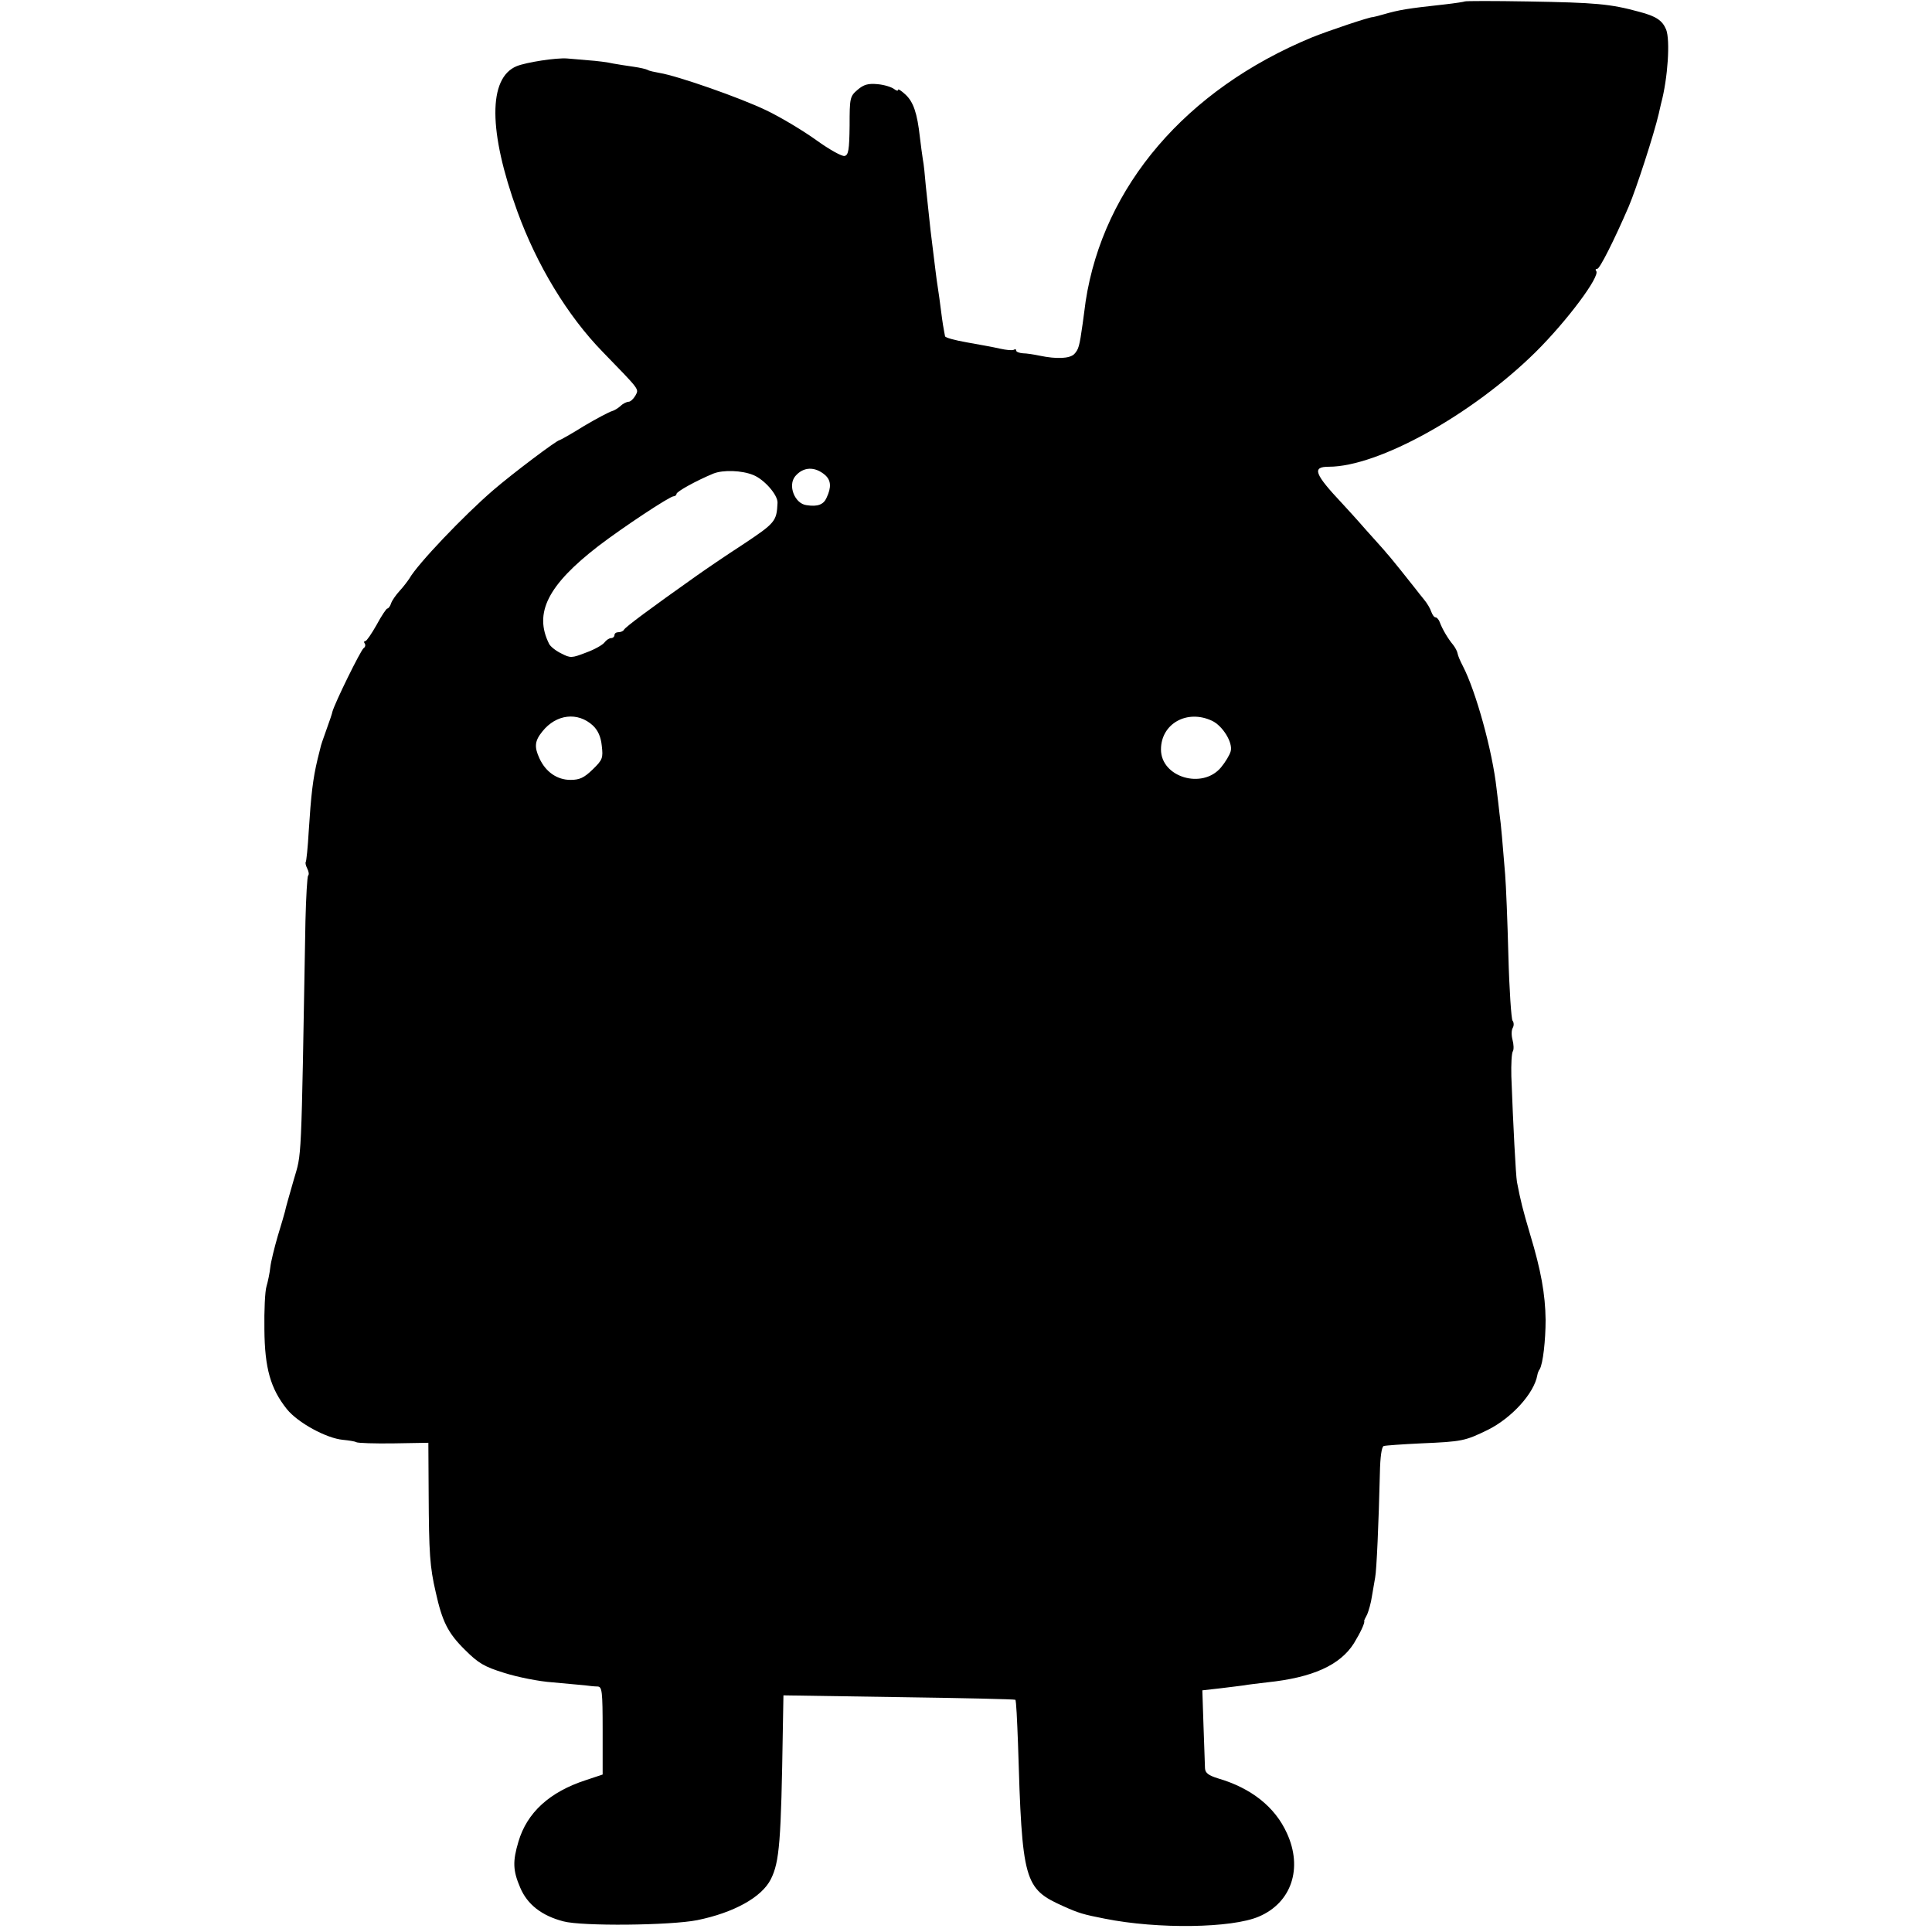
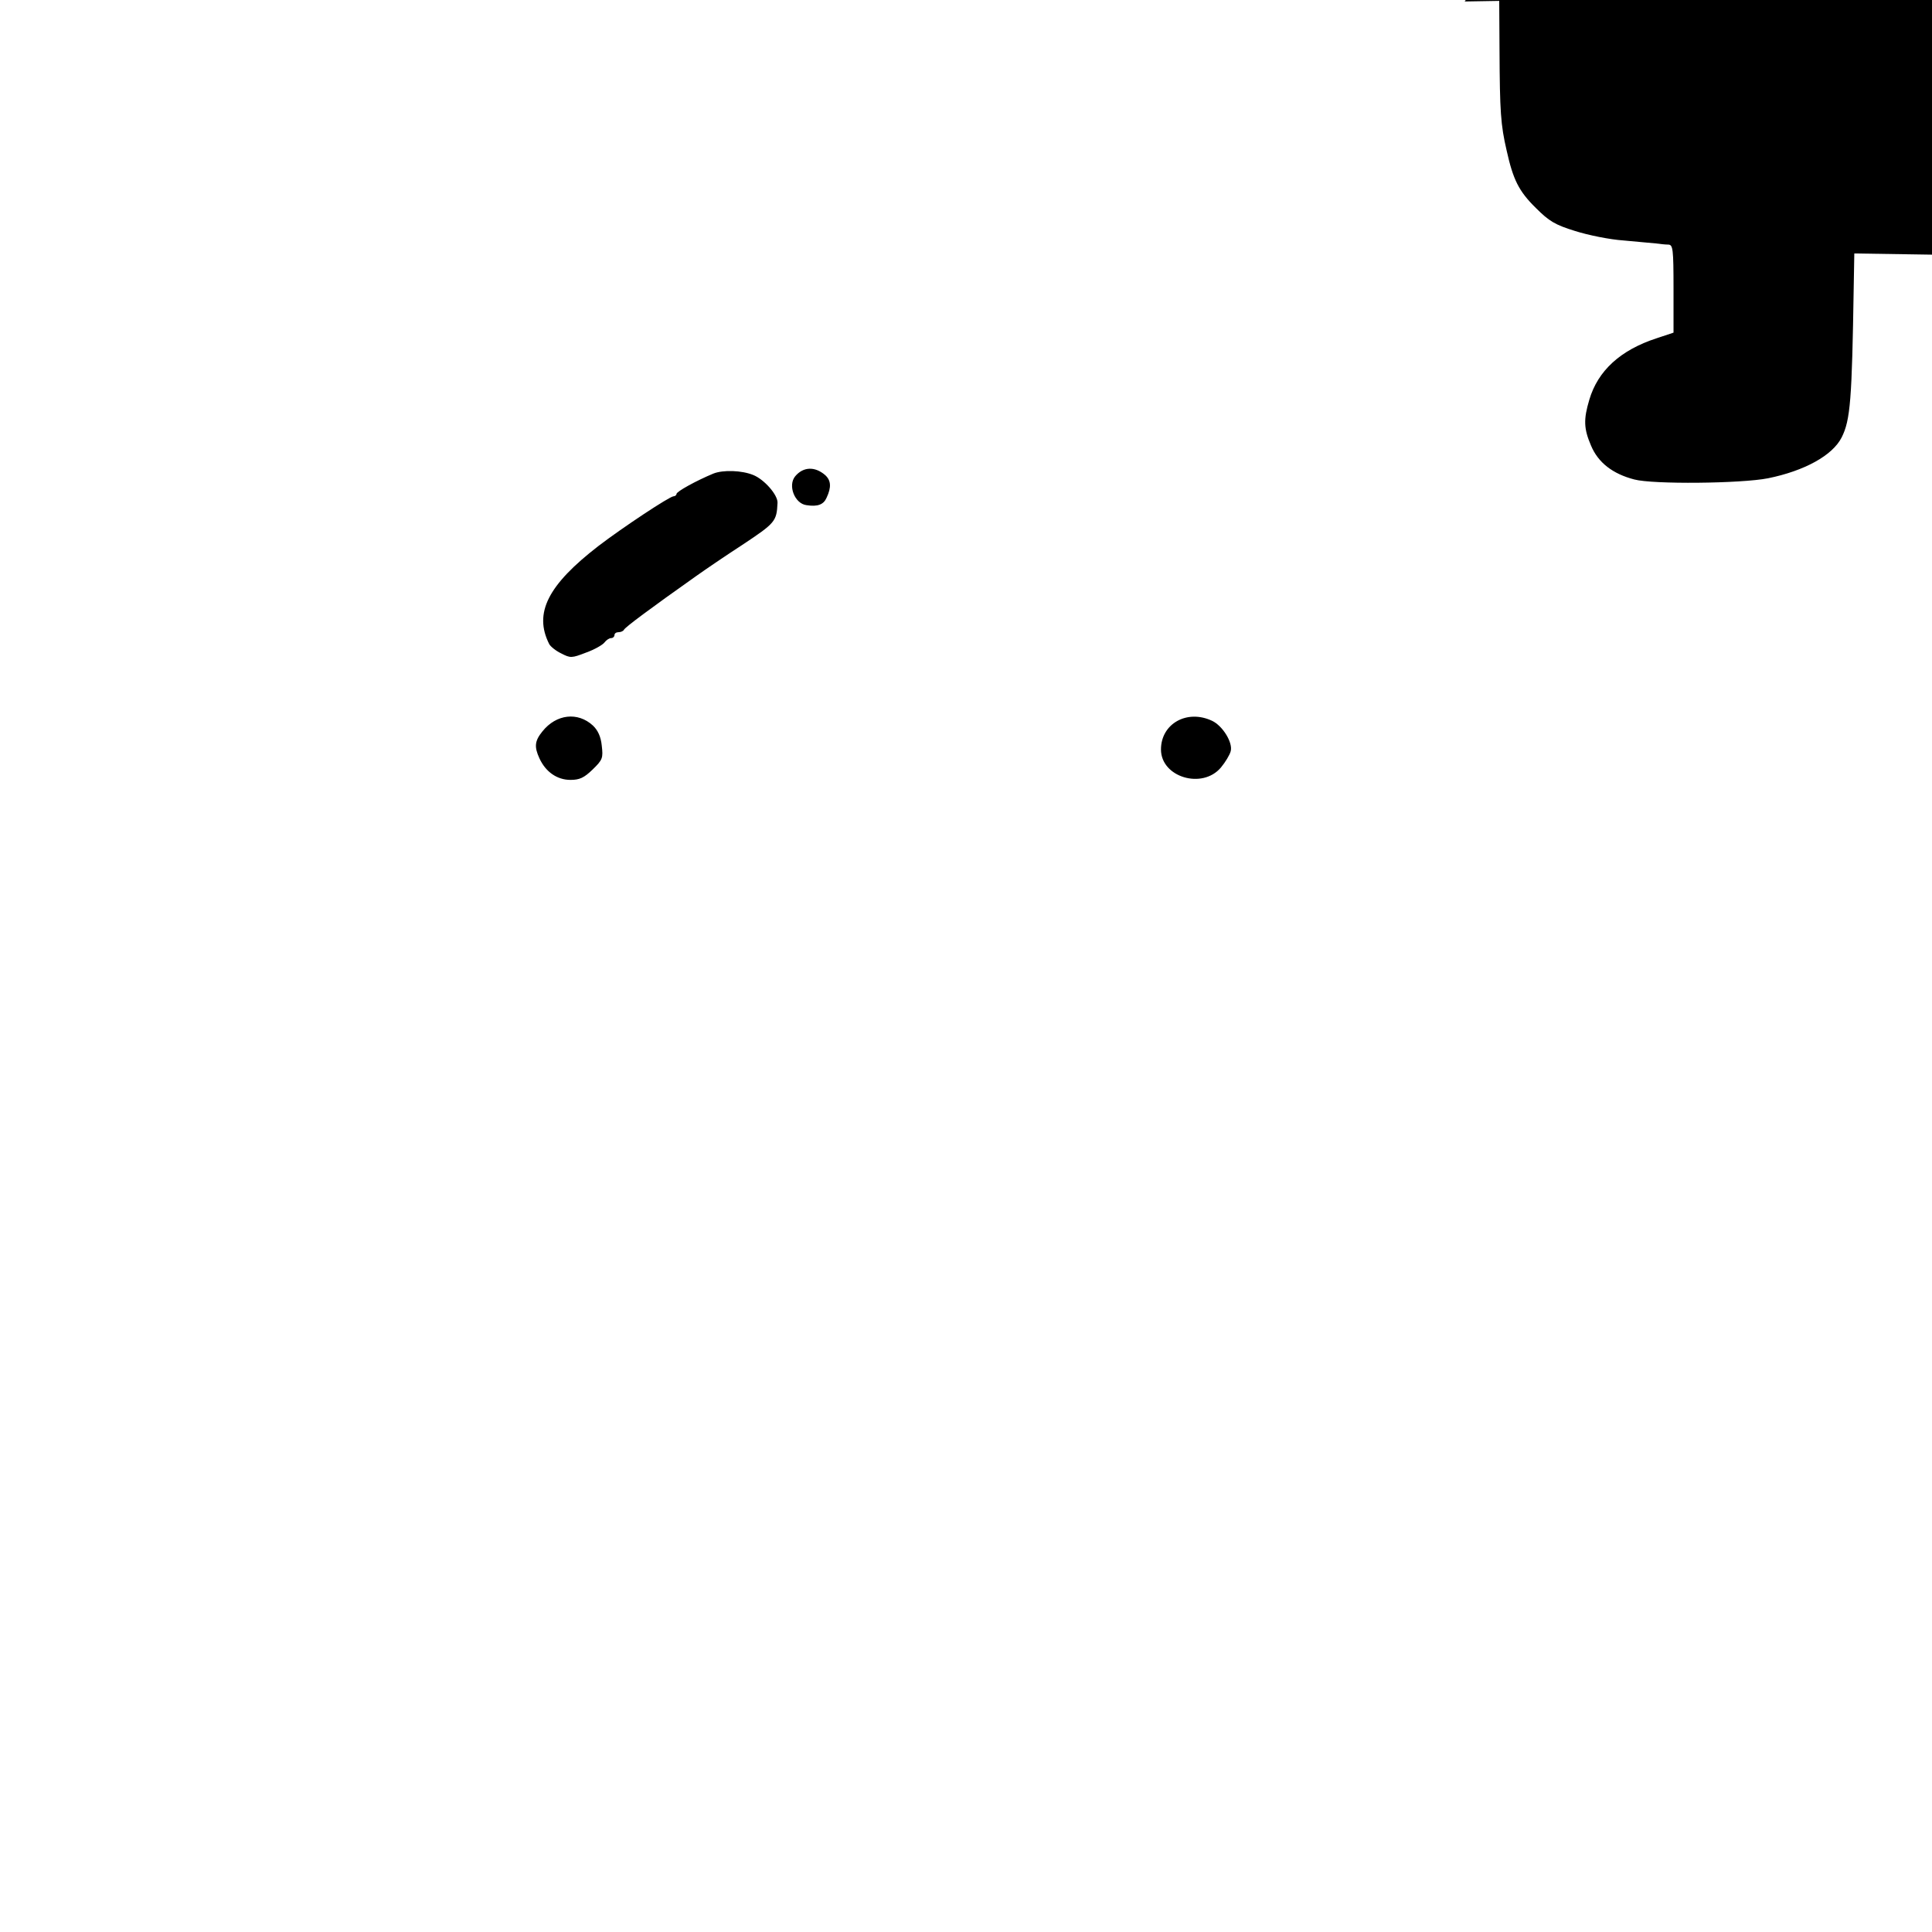
<svg xmlns="http://www.w3.org/2000/svg" version="1.0" width="654pt" height="654pt" viewBox="0 0 654 654" preserveAspectRatio="xMidYMid meet">
  <g transform="translate(0,654) scale(0.1,-0.1)" fill="#000000" stroke="none">
-     <path d="M4958 6535 c-1 -1 -32 -6 -68 -10 -128 -14 -152 -18 -208 -34 -18 -5 -33 -9 -35 -9 -7 2 -153 -47 -207 -69 -425 -176 -705 -503 -765 -893 -2 -14 -6 -47 -10 -75 -11 -79 -14 -88 -29 -104 -16 -15 -59 -17 -117 -5 -19 4 -44 8 -56 8 -13 1 -23 5 -23 9 0 5 -4 6 -8 3 -5 -3 -26 -1 -48 4 -21 5 -72 14 -111 21 -40 7 -74 16 -74 21 -1 4 -2 11 -3 16 -1 4 -6 33 -10 66 -4 32 -9 68 -11 80 -2 11 -6 41 -9 66 -3 25 -10 83 -16 130 -5 47 -12 114 -16 150 -3 36 -7 76 -10 90 -2 14 -7 48 -10 75 -9 82 -22 120 -49 145 -14 13 -25 20 -25 16 0 -5 -6 -3 -14 3 -8 6 -32 14 -55 16 -32 3 -47 -1 -68 -19 -26 -22 -27 -28 -27 -122 -1 -82 -4 -99 -17 -102 -9 -2 -52 22 -95 53 -43 31 -119 77 -169 101 -89 43 -301 117 -362 127 -17 3 -36 7 -40 10 -5 3 -27 8 -48 11 -22 3 -53 8 -70 11 -16 4 -55 9 -85 11 -30 3 -62 5 -70 6 -37 3 -139 -13 -171 -26 -97 -40 -96 -221 2 -491 66 -182 170 -354 289 -476 128 -132 123 -125 111 -148 -7 -12 -17 -21 -23 -21 -6 0 -19 -6 -27 -14 -9 -8 -22 -16 -30 -18 -8 -2 -50 -24 -94 -50 -43 -27 -81 -48 -83 -48 -9 0 -159 -113 -224 -169 -100 -86 -257 -251 -284 -299 -6 -9 -20 -28 -33 -42 -13 -14 -26 -33 -29 -42 -3 -10 -9 -18 -13 -18 -3 0 -20 -25 -36 -55 -17 -30 -34 -55 -38 -55 -5 0 -6 -4 -2 -9 3 -5 1 -12 -4 -15 -10 -7 -98 -186 -106 -216 0 -3 -9 -30 -20 -60 -11 -30 -20 -57 -20 -60 -1 -3 -5 -21 -10 -40 -16 -67 -22 -120 -30 -245 -3 -54 -8 -101 -10 -103 -2 -3 0 -12 5 -22 5 -10 7 -20 3 -24 -3 -3 -7 -72 -9 -153 -15 -846 -12 -781 -40 -878 -14 -49 -28 -97 -29 -105 -2 -8 -13 -46 -25 -85 -11 -38 -23 -86 -25 -105 -2 -19 -8 -48 -13 -65 -5 -16 -8 -82 -7 -145 1 -132 21 -201 76 -270 37 -46 134 -99 190 -104 20 -2 40 -5 45 -8 5 -3 62 -5 127 -4 l117 2 1 -170 c1 -204 4 -250 24 -336 22 -99 41 -138 99 -195 45 -45 65 -57 133 -78 44 -14 118 -29 164 -32 46 -4 95 -9 109 -10 14 -2 33 -4 43 -4 15 -1 17 -15 17 -149 l0 -149 -57 -19 c-123 -40 -199 -110 -228 -208 -20 -67 -19 -98 6 -156 24 -57 73 -95 146 -114 63 -17 362 -14 453 4 123 25 218 77 249 138 30 59 35 129 41 510 l2 113 391 -6 c215 -3 392 -7 394 -9 3 -2 6 -69 9 -148 14 -468 20 -491 154 -551 51 -23 68 -28 140 -42 180 -36 430 -32 521 7 111 47 150 164 95 283 -40 88 -120 152 -233 185 -32 10 -43 18 -44 34 0 12 -3 76 -5 143 l-4 121 62 7 c35 4 71 9 80 10 9 2 44 6 77 10 154 16 247 58 294 132 22 36 38 70 35 76 -1 1 4 11 10 22 5 12 13 39 16 61 4 22 9 51 11 64 5 25 12 186 16 353 1 55 6 90 13 92 6 2 63 6 126 9 140 6 149 8 227 46 80 40 156 123 167 185 1 6 4 15 8 20 11 18 20 98 20 167 -1 87 -16 169 -52 288 -26 88 -32 112 -45 179 -4 23 -13 195 -19 358 -1 40 1 78 5 84 4 6 3 24 -1 39 -4 15 -4 33 1 41 4 7 4 18 -1 24 -4 5 -11 105 -14 220 -3 116 -8 239 -11 275 -8 98 -14 172 -19 205 -2 17 -6 55 -10 85 -14 128 -70 330 -114 415 -9 17 -17 36 -18 43 -1 7 -8 20 -15 29 -17 20 -37 54 -45 76 -3 9 -10 17 -14 17 -5 0 -11 8 -15 19 -3 10 -14 29 -25 42 -11 13 -23 29 -27 34 -18 23 -88 111 -98 121 -5 7 -37 42 -70 79 -33 38 -69 77 -80 89 -96 102 -105 126 -47 126 168 0 485 176 700 388 107 106 221 259 205 275 -3 4 -2 7 4 7 8 0 55 92 106 210 26 61 86 246 102 315 1 6 5 21 8 35 23 86 31 214 17 250 -13 31 -34 45 -91 60 -99 27 -147 31 -376 35 -116 2 -213 2 -215 0z m-2165 -1603 c20 -18 22 -41 5 -77 -10 -23 -30 -31 -68 -25 -40 5 -64 67 -38 98 27 32 66 34 101 4z m-243 0 c37 -15 83 -67 82 -94 -3 -63 -7 -68 -120 -143 -54 -35 -123 -82 -154 -104 -157 -111 -243 -175 -246 -183 -2 -4 -10 -8 -18 -8 -8 0 -14 -4 -14 -10 0 -5 -5 -10 -11 -10 -7 0 -17 -7 -23 -15 -6 -8 -34 -24 -62 -34 -49 -19 -53 -19 -84 -3 -19 9 -37 24 -41 32 -53 105 -4 200 167 332 81 62 241 168 254 168 5 0 10 4 10 8 0 8 67 45 125 69 33 13 96 11 135 -5z m-543 -848 c17 -16 27 -38 30 -68 5 -42 3 -48 -31 -81 -29 -28 -44 -35 -75 -35 -45 0 -84 27 -105 73 -18 39 -16 59 10 91 47 59 120 67 171 20z m2096 16 c36 -17 71 -74 63 -103 -3 -12 -18 -37 -33 -55 -63 -75 -203 -33 -203 61 0 87 88 137 173 97z" />
+     <path d="M4958 6535 l117 2 1 -170 c1 -204 4 -250 24 -336 22 -99 41 -138 99 -195 45 -45 65 -57 133 -78 44 -14 118 -29 164 -32 46 -4 95 -9 109 -10 14 -2 33 -4 43 -4 15 -1 17 -15 17 -149 l0 -149 -57 -19 c-123 -40 -199 -110 -228 -208 -20 -67 -19 -98 6 -156 24 -57 73 -95 146 -114 63 -17 362 -14 453 4 123 25 218 77 249 138 30 59 35 129 41 510 l2 113 391 -6 c215 -3 392 -7 394 -9 3 -2 6 -69 9 -148 14 -468 20 -491 154 -551 51 -23 68 -28 140 -42 180 -36 430 -32 521 7 111 47 150 164 95 283 -40 88 -120 152 -233 185 -32 10 -43 18 -44 34 0 12 -3 76 -5 143 l-4 121 62 7 c35 4 71 9 80 10 9 2 44 6 77 10 154 16 247 58 294 132 22 36 38 70 35 76 -1 1 4 11 10 22 5 12 13 39 16 61 4 22 9 51 11 64 5 25 12 186 16 353 1 55 6 90 13 92 6 2 63 6 126 9 140 6 149 8 227 46 80 40 156 123 167 185 1 6 4 15 8 20 11 18 20 98 20 167 -1 87 -16 169 -52 288 -26 88 -32 112 -45 179 -4 23 -13 195 -19 358 -1 40 1 78 5 84 4 6 3 24 -1 39 -4 15 -4 33 1 41 4 7 4 18 -1 24 -4 5 -11 105 -14 220 -3 116 -8 239 -11 275 -8 98 -14 172 -19 205 -2 17 -6 55 -10 85 -14 128 -70 330 -114 415 -9 17 -17 36 -18 43 -1 7 -8 20 -15 29 -17 20 -37 54 -45 76 -3 9 -10 17 -14 17 -5 0 -11 8 -15 19 -3 10 -14 29 -25 42 -11 13 -23 29 -27 34 -18 23 -88 111 -98 121 -5 7 -37 42 -70 79 -33 38 -69 77 -80 89 -96 102 -105 126 -47 126 168 0 485 176 700 388 107 106 221 259 205 275 -3 4 -2 7 4 7 8 0 55 92 106 210 26 61 86 246 102 315 1 6 5 21 8 35 23 86 31 214 17 250 -13 31 -34 45 -91 60 -99 27 -147 31 -376 35 -116 2 -213 2 -215 0z m-2165 -1603 c20 -18 22 -41 5 -77 -10 -23 -30 -31 -68 -25 -40 5 -64 67 -38 98 27 32 66 34 101 4z m-243 0 c37 -15 83 -67 82 -94 -3 -63 -7 -68 -120 -143 -54 -35 -123 -82 -154 -104 -157 -111 -243 -175 -246 -183 -2 -4 -10 -8 -18 -8 -8 0 -14 -4 -14 -10 0 -5 -5 -10 -11 -10 -7 0 -17 -7 -23 -15 -6 -8 -34 -24 -62 -34 -49 -19 -53 -19 -84 -3 -19 9 -37 24 -41 32 -53 105 -4 200 167 332 81 62 241 168 254 168 5 0 10 4 10 8 0 8 67 45 125 69 33 13 96 11 135 -5z m-543 -848 c17 -16 27 -38 30 -68 5 -42 3 -48 -31 -81 -29 -28 -44 -35 -75 -35 -45 0 -84 27 -105 73 -18 39 -16 59 10 91 47 59 120 67 171 20z m2096 16 c36 -17 71 -74 63 -103 -3 -12 -18 -37 -33 -55 -63 -75 -203 -33 -203 61 0 87 88 137 173 97z" />
  </g>
</svg>